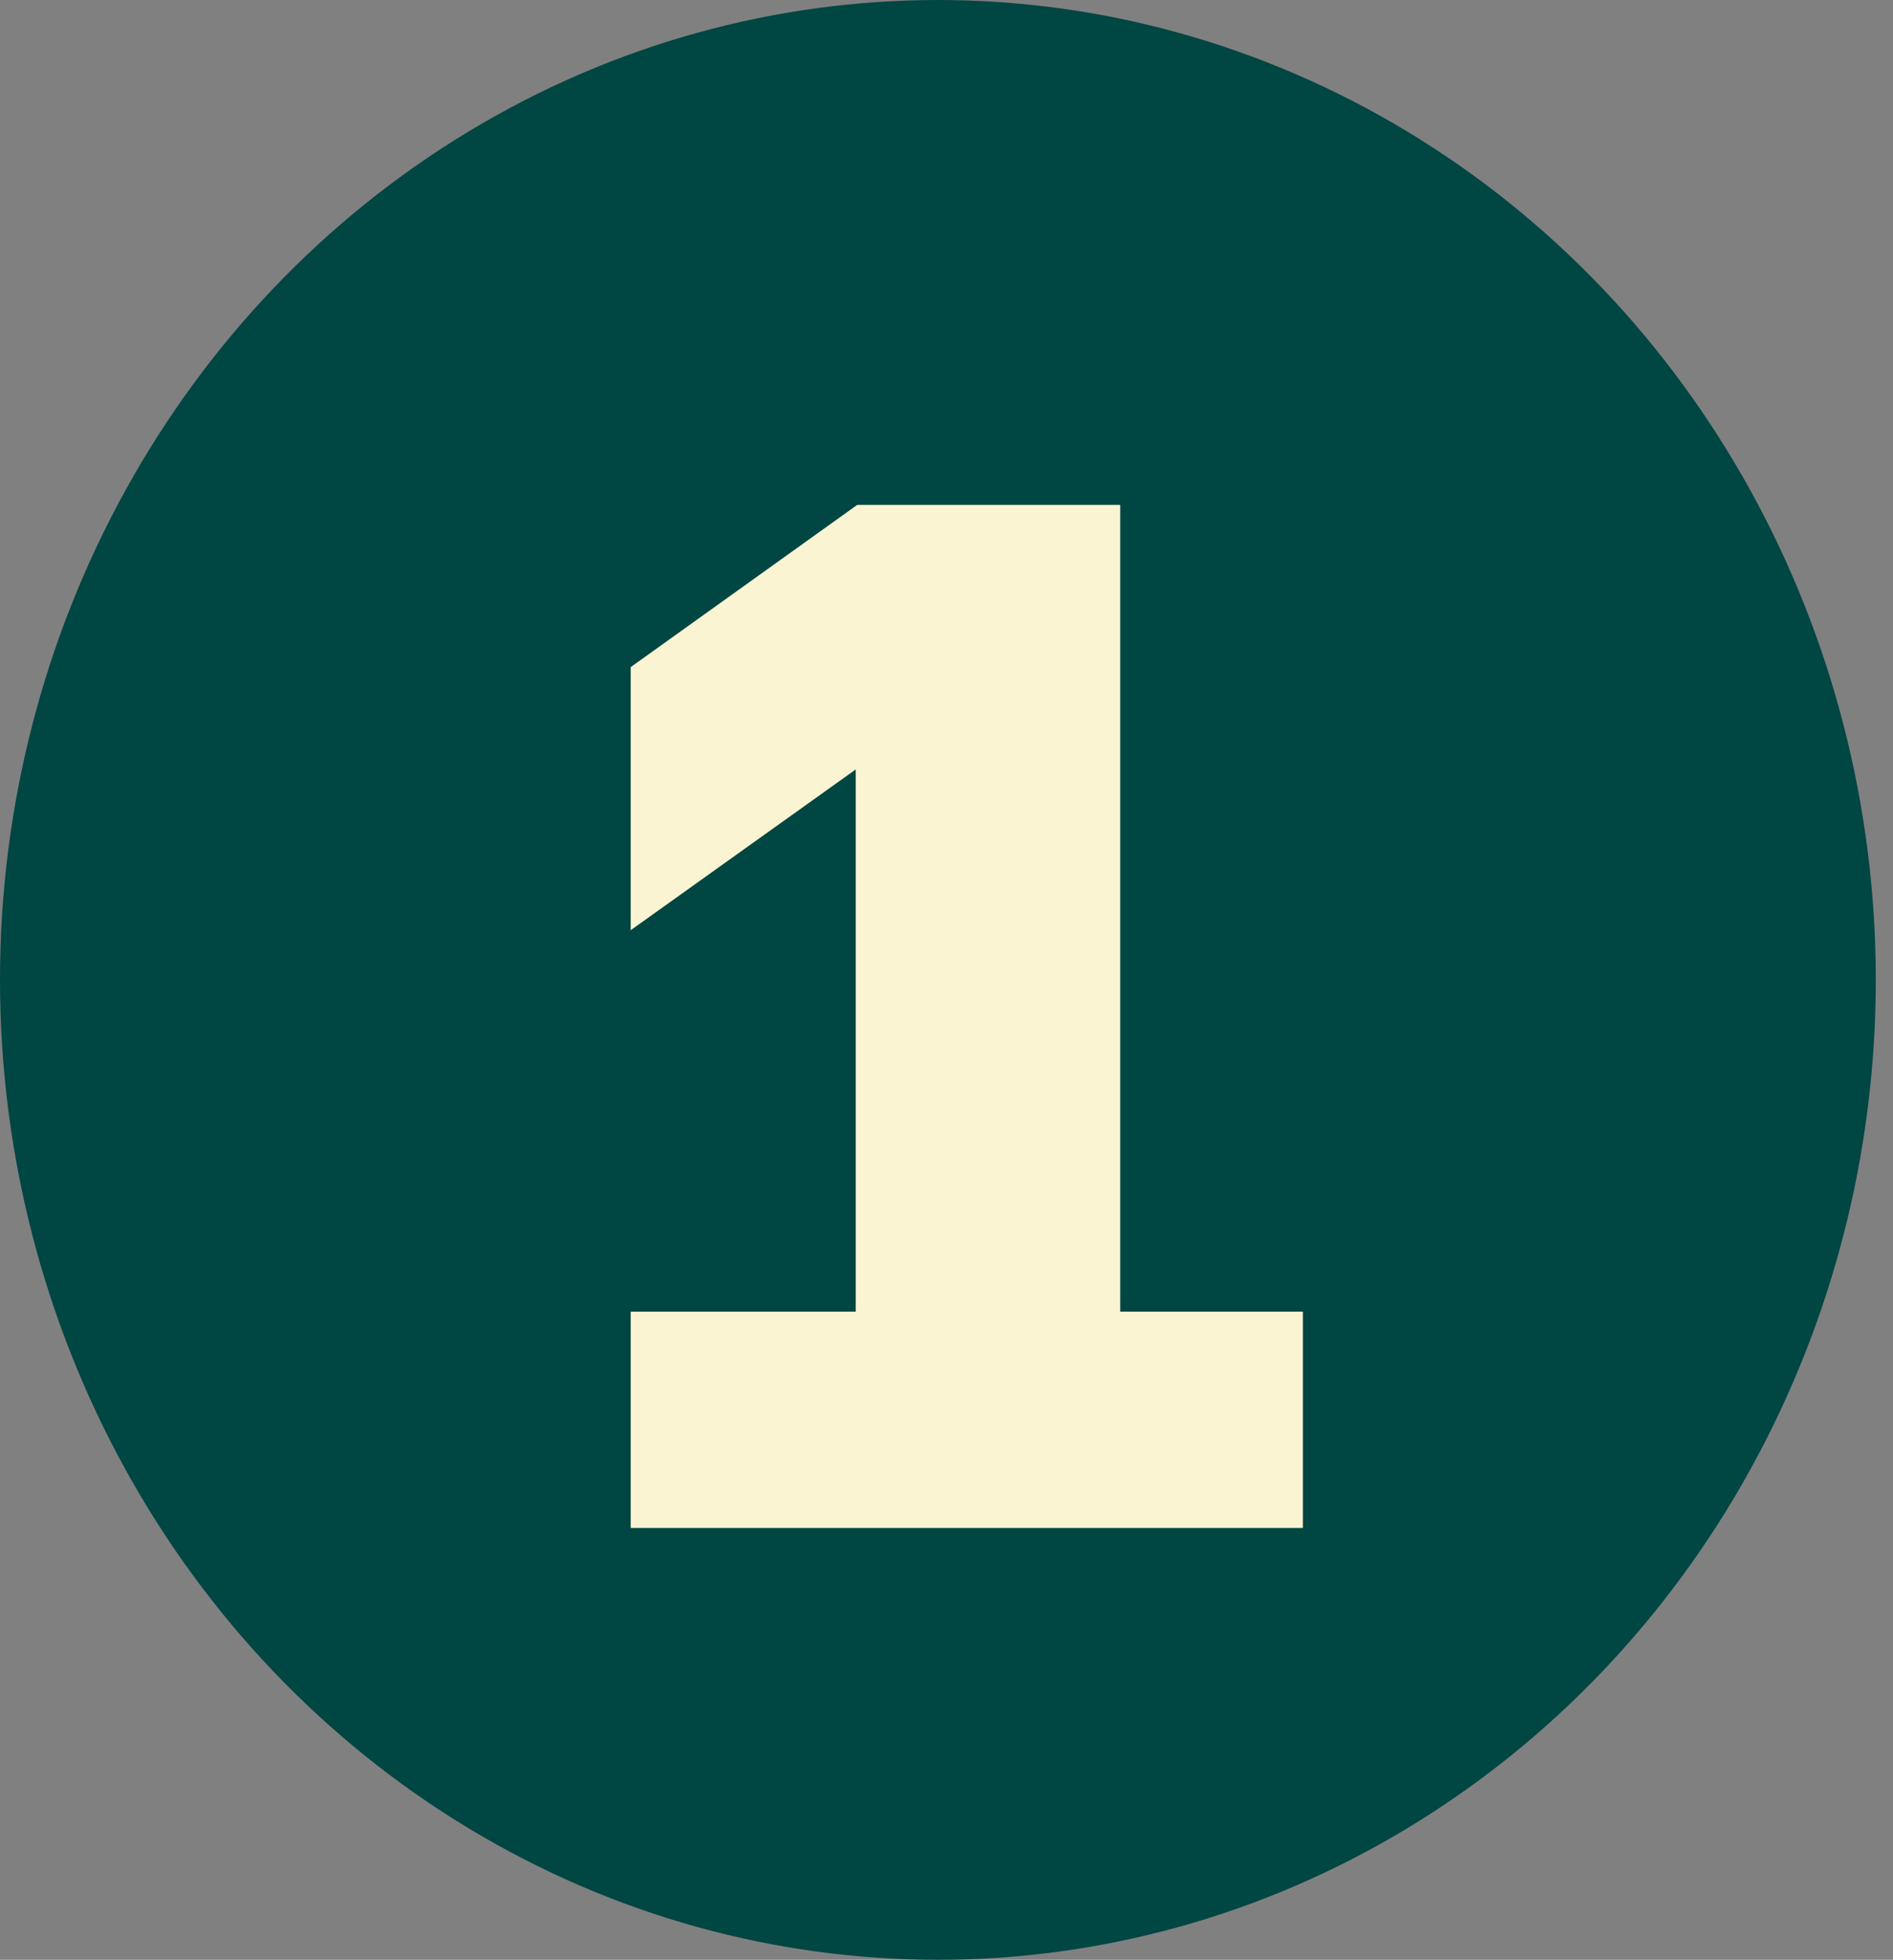
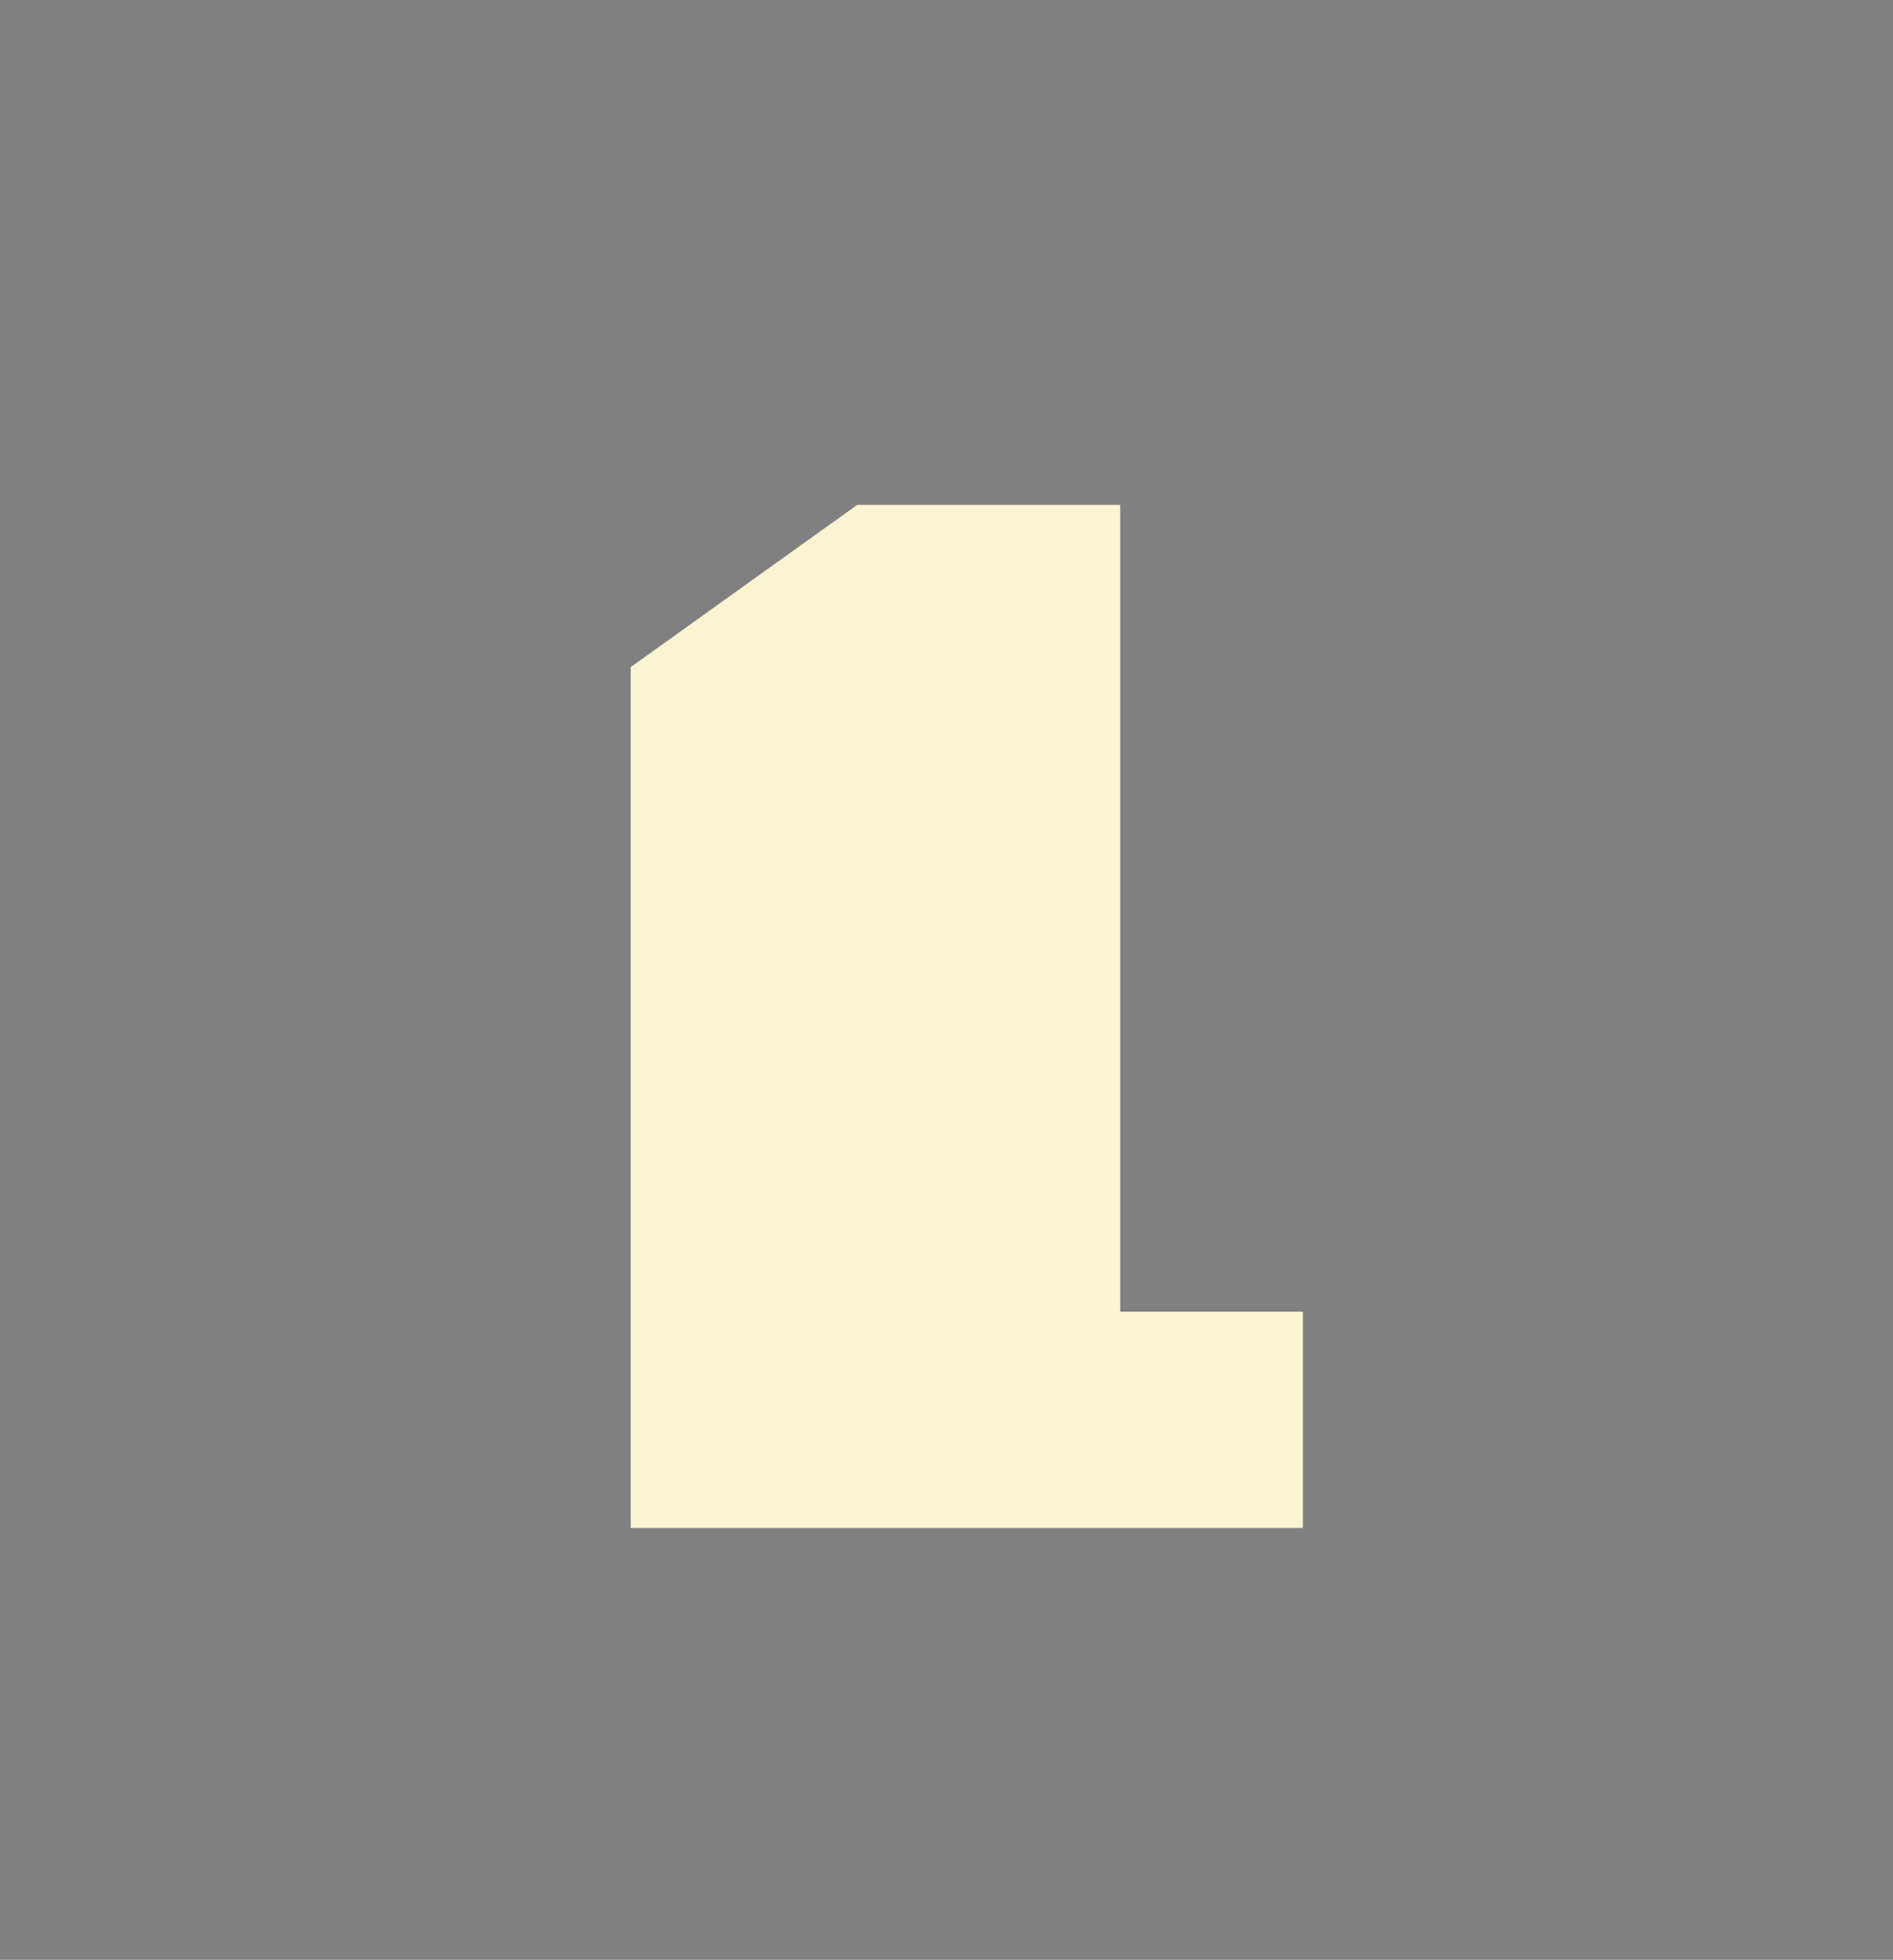
<svg xmlns="http://www.w3.org/2000/svg" width="57" height="59" viewBox="0 0 57 59" fill="none">
  <rect x="0" y="0" width="57" height="59" fill="#808080" stroke="none" />
-   <ellipse cx="28.241" cy="29.5" rx="28.241" ry="29.5" fill="#004643" />
-   <path d="M18.991 46V39.488H25.767V23.164L18.991 28.004V20.084L25.811 15.2H33.731V39.488H39.231V46H18.991Z" fill="#FAF4D3" />
+   <path d="M18.991 46V39.488V23.164L18.991 28.004V20.084L25.811 15.2H33.731V39.488H39.231V46H18.991Z" fill="#FAF4D3" />
</svg>